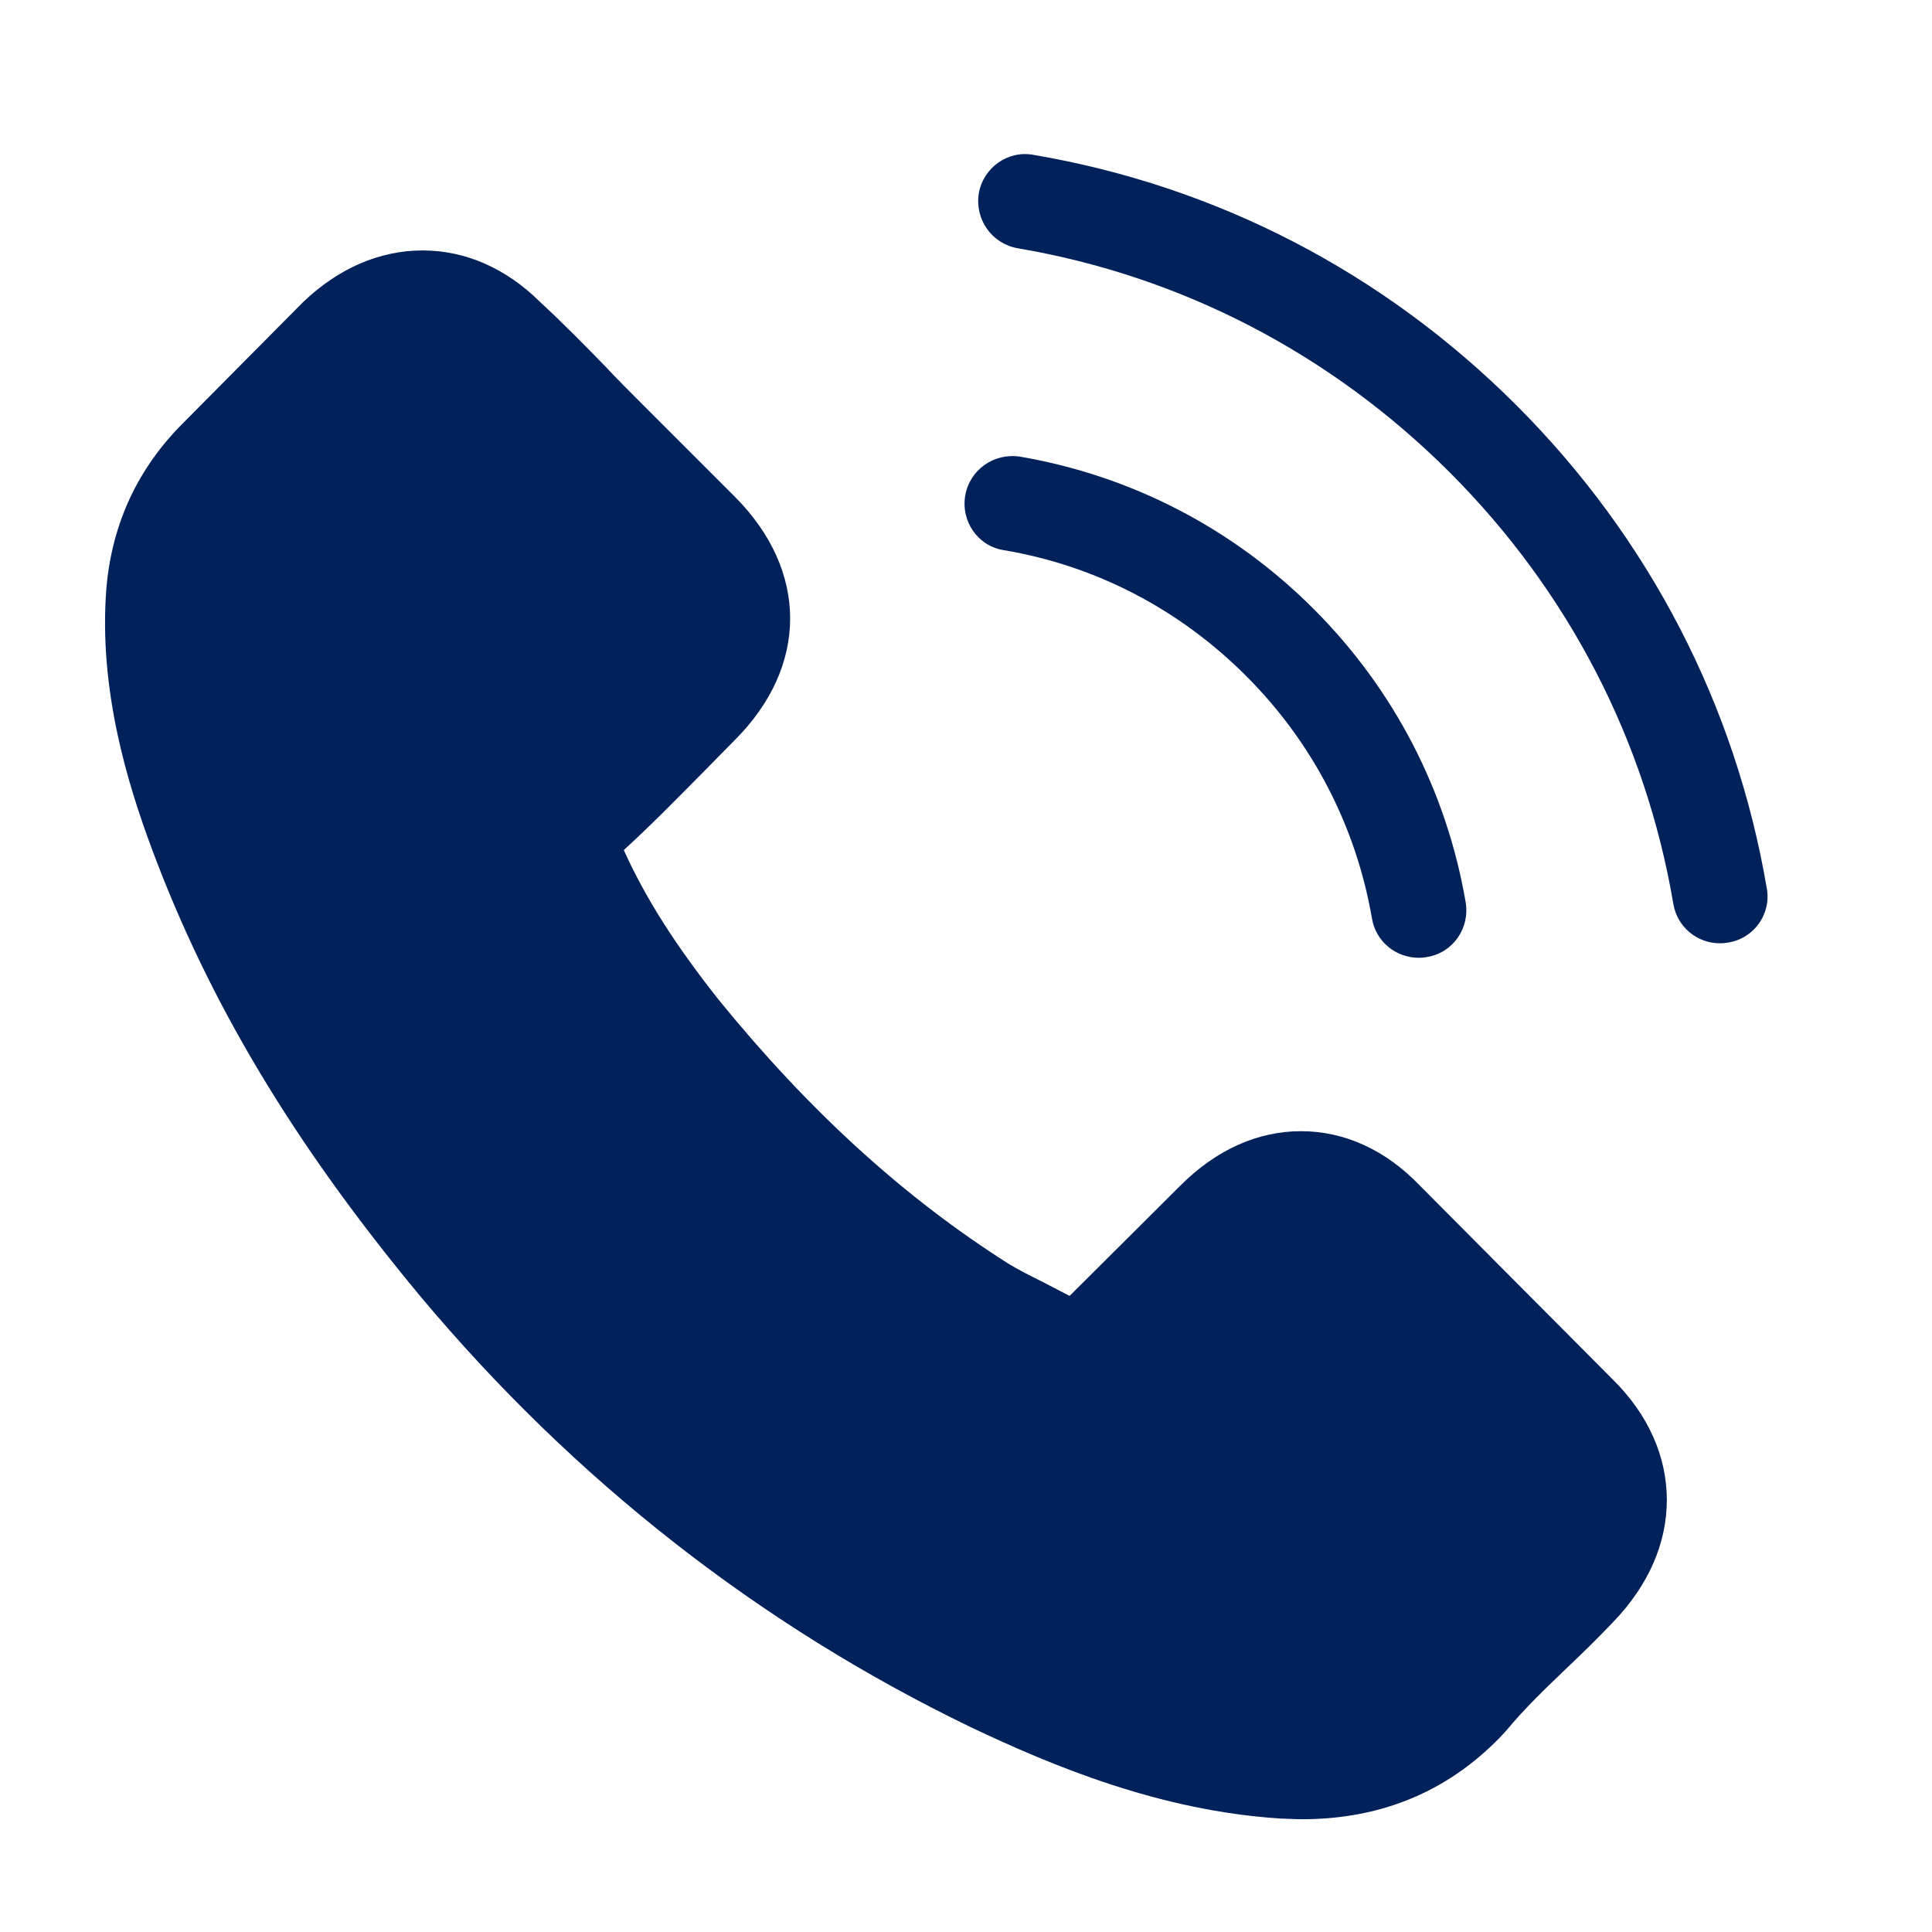
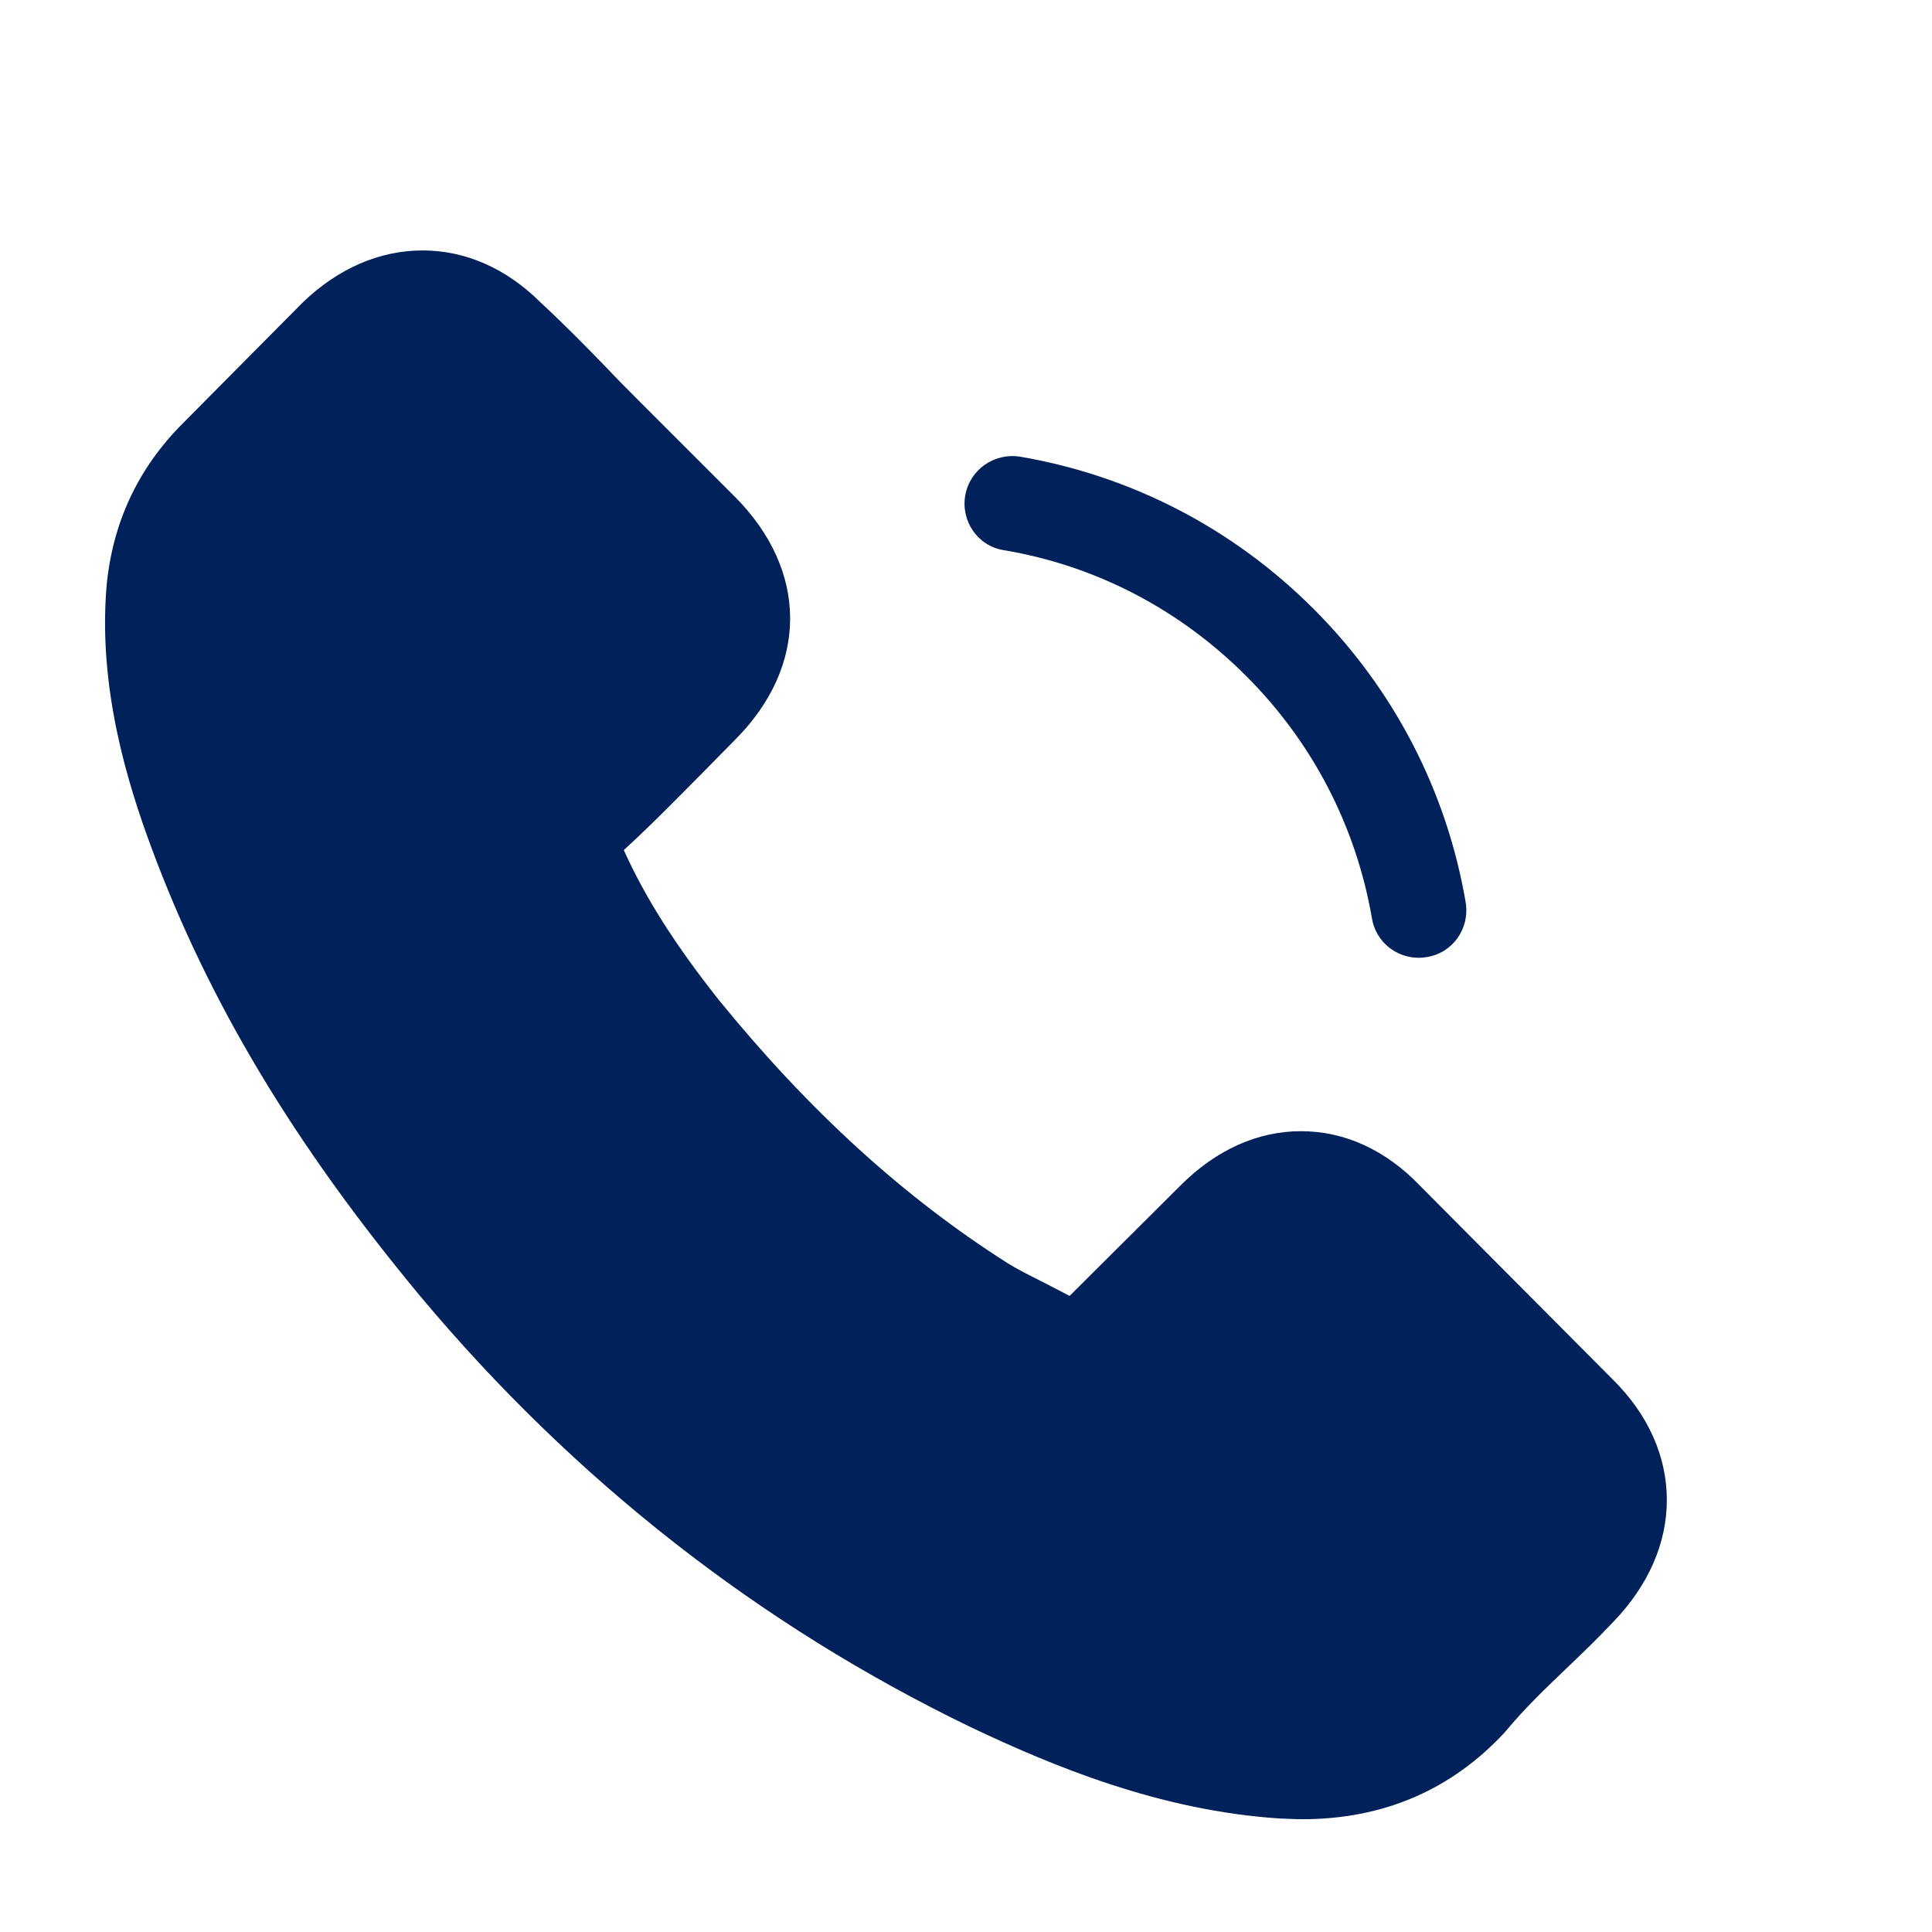
<svg xmlns="http://www.w3.org/2000/svg" version="1.1" id="Layer_1" x="0px" y="0px" viewBox="0 0 80 80" style="enable-background:new 0 0 80 80;" xml:space="preserve">
  <style type="text/css">
	.st0{fill:#FFFFFF;}
	.st1{fill:#00215A;stroke:#00215A;stroke-width:0.5;stroke-miterlimit:10;}
	.st2{fill:#00215A;}
	.st3{fill:#00215A;stroke:#00215A;stroke-width:3;stroke-miterlimit:10;}
	.st4{fill:#00215A;stroke:#00215A;stroke-width:0.75;stroke-miterlimit:10;}
	.st5{fill:none;stroke:#FFFFFF;stroke-width:0.5;stroke-linecap:round;stroke-linejoin:round;stroke-miterlimit:10;}
</style>
  <g>
    <g>
      <path class="st2" d="M58.79,49.09c-1.41-1.47-3.11-2.25-4.92-2.25c-1.79,0-3.51,0.77-4.98,2.24l-4.6,4.58    c-0.38-0.2-0.76-0.39-1.12-0.58c-0.52-0.26-1.02-0.51-1.44-0.77c-4.31-2.74-8.22-6.3-11.97-10.91c-1.82-2.3-3.04-4.23-3.93-6.2    c1.19-1.09,2.3-2.23,3.38-3.32c0.41-0.41,0.81-0.83,1.22-1.24c3.05-3.05,3.05-7.01,0-10.07l-3.97-3.97    c-0.45-0.45-0.92-0.92-1.35-1.38c-0.87-0.9-1.79-1.83-2.74-2.71c-1.41-1.4-3.1-2.14-4.87-2.14c-1.78,0-3.49,0.74-4.95,2.14    l-0.03,0.03l-4.95,4.99c-1.86,1.86-2.92,4.13-3.16,6.77c-0.35,4.25,0.9,8.21,1.86,10.8c2.36,6.36,5.88,12.25,11.13,18.57    c6.37,7.61,14.04,13.62,22.8,17.85c3.35,1.59,7.81,3.46,12.8,3.78c0.31,0.01,0.63,0.03,0.92,0.03c3.36,0,6.18-1.21,8.4-3.61    c0.01-0.03,0.04-0.04,0.06-0.07c0.76-0.92,1.63-1.75,2.55-2.63c0.63-0.6,1.27-1.22,1.89-1.88c1.44-1.5,2.2-3.24,2.2-5.03    c0-1.8-0.77-3.54-2.24-4.99L58.79,49.09z M64,64.41" />
-       <path class="st2" d="M41.56,22.78c3.81,0.64,7.27,2.44,10.04,5.21c2.76,2.76,4.55,6.23,5.21,10.04c0.16,0.96,0.99,1.63,1.94,1.63    c0.12,0,0.22-0.01,0.33-0.03c1.08-0.17,1.79-1.19,1.61-2.27c-0.79-4.61-2.97-8.82-6.3-12.15c-3.33-3.33-7.54-5.51-12.15-6.3    c-1.08-0.17-2.08,0.54-2.27,1.6C39.78,21.57,40.48,22.61,41.56,22.78L41.56,22.78z M41.56,22.78" />
-       <path class="st2" d="M73.16,36.79c-1.29-7.59-4.87-14.51-10.37-20.01c-5.5-5.5-12.41-9.08-20.01-10.37    c-1.06-0.19-2.07,0.54-2.25,1.6c-0.17,1.08,0.54,2.08,1.61,2.27c6.78,1.15,12.96,4.36,17.88,9.27c4.92,4.92,8.12,11.1,9.27,17.88    c0.16,0.96,0.99,1.63,1.93,1.63c0.12,0,0.22-0.01,0.33-0.03C72.62,38.87,73.35,37.85,73.16,36.79L73.16,36.79z M73.16,36.79" />
+       <path class="st2" d="M41.56,22.78c3.81,0.64,7.27,2.44,10.04,5.21c2.76,2.76,4.55,6.23,5.21,10.04c0.16,0.96,0.99,1.63,1.94,1.63    c0.12,0,0.22-0.01,0.33-0.03c1.08-0.17,1.79-1.19,1.61-2.27c-0.79-4.61-2.97-8.82-6.3-12.15c-3.33-3.33-7.54-5.51-12.15-6.3    c-1.08-0.17-2.08,0.54-2.27,1.6C39.78,21.57,40.48,22.61,41.56,22.78L41.56,22.78M41.56,22.78" />
    </g>
  </g>
</svg>